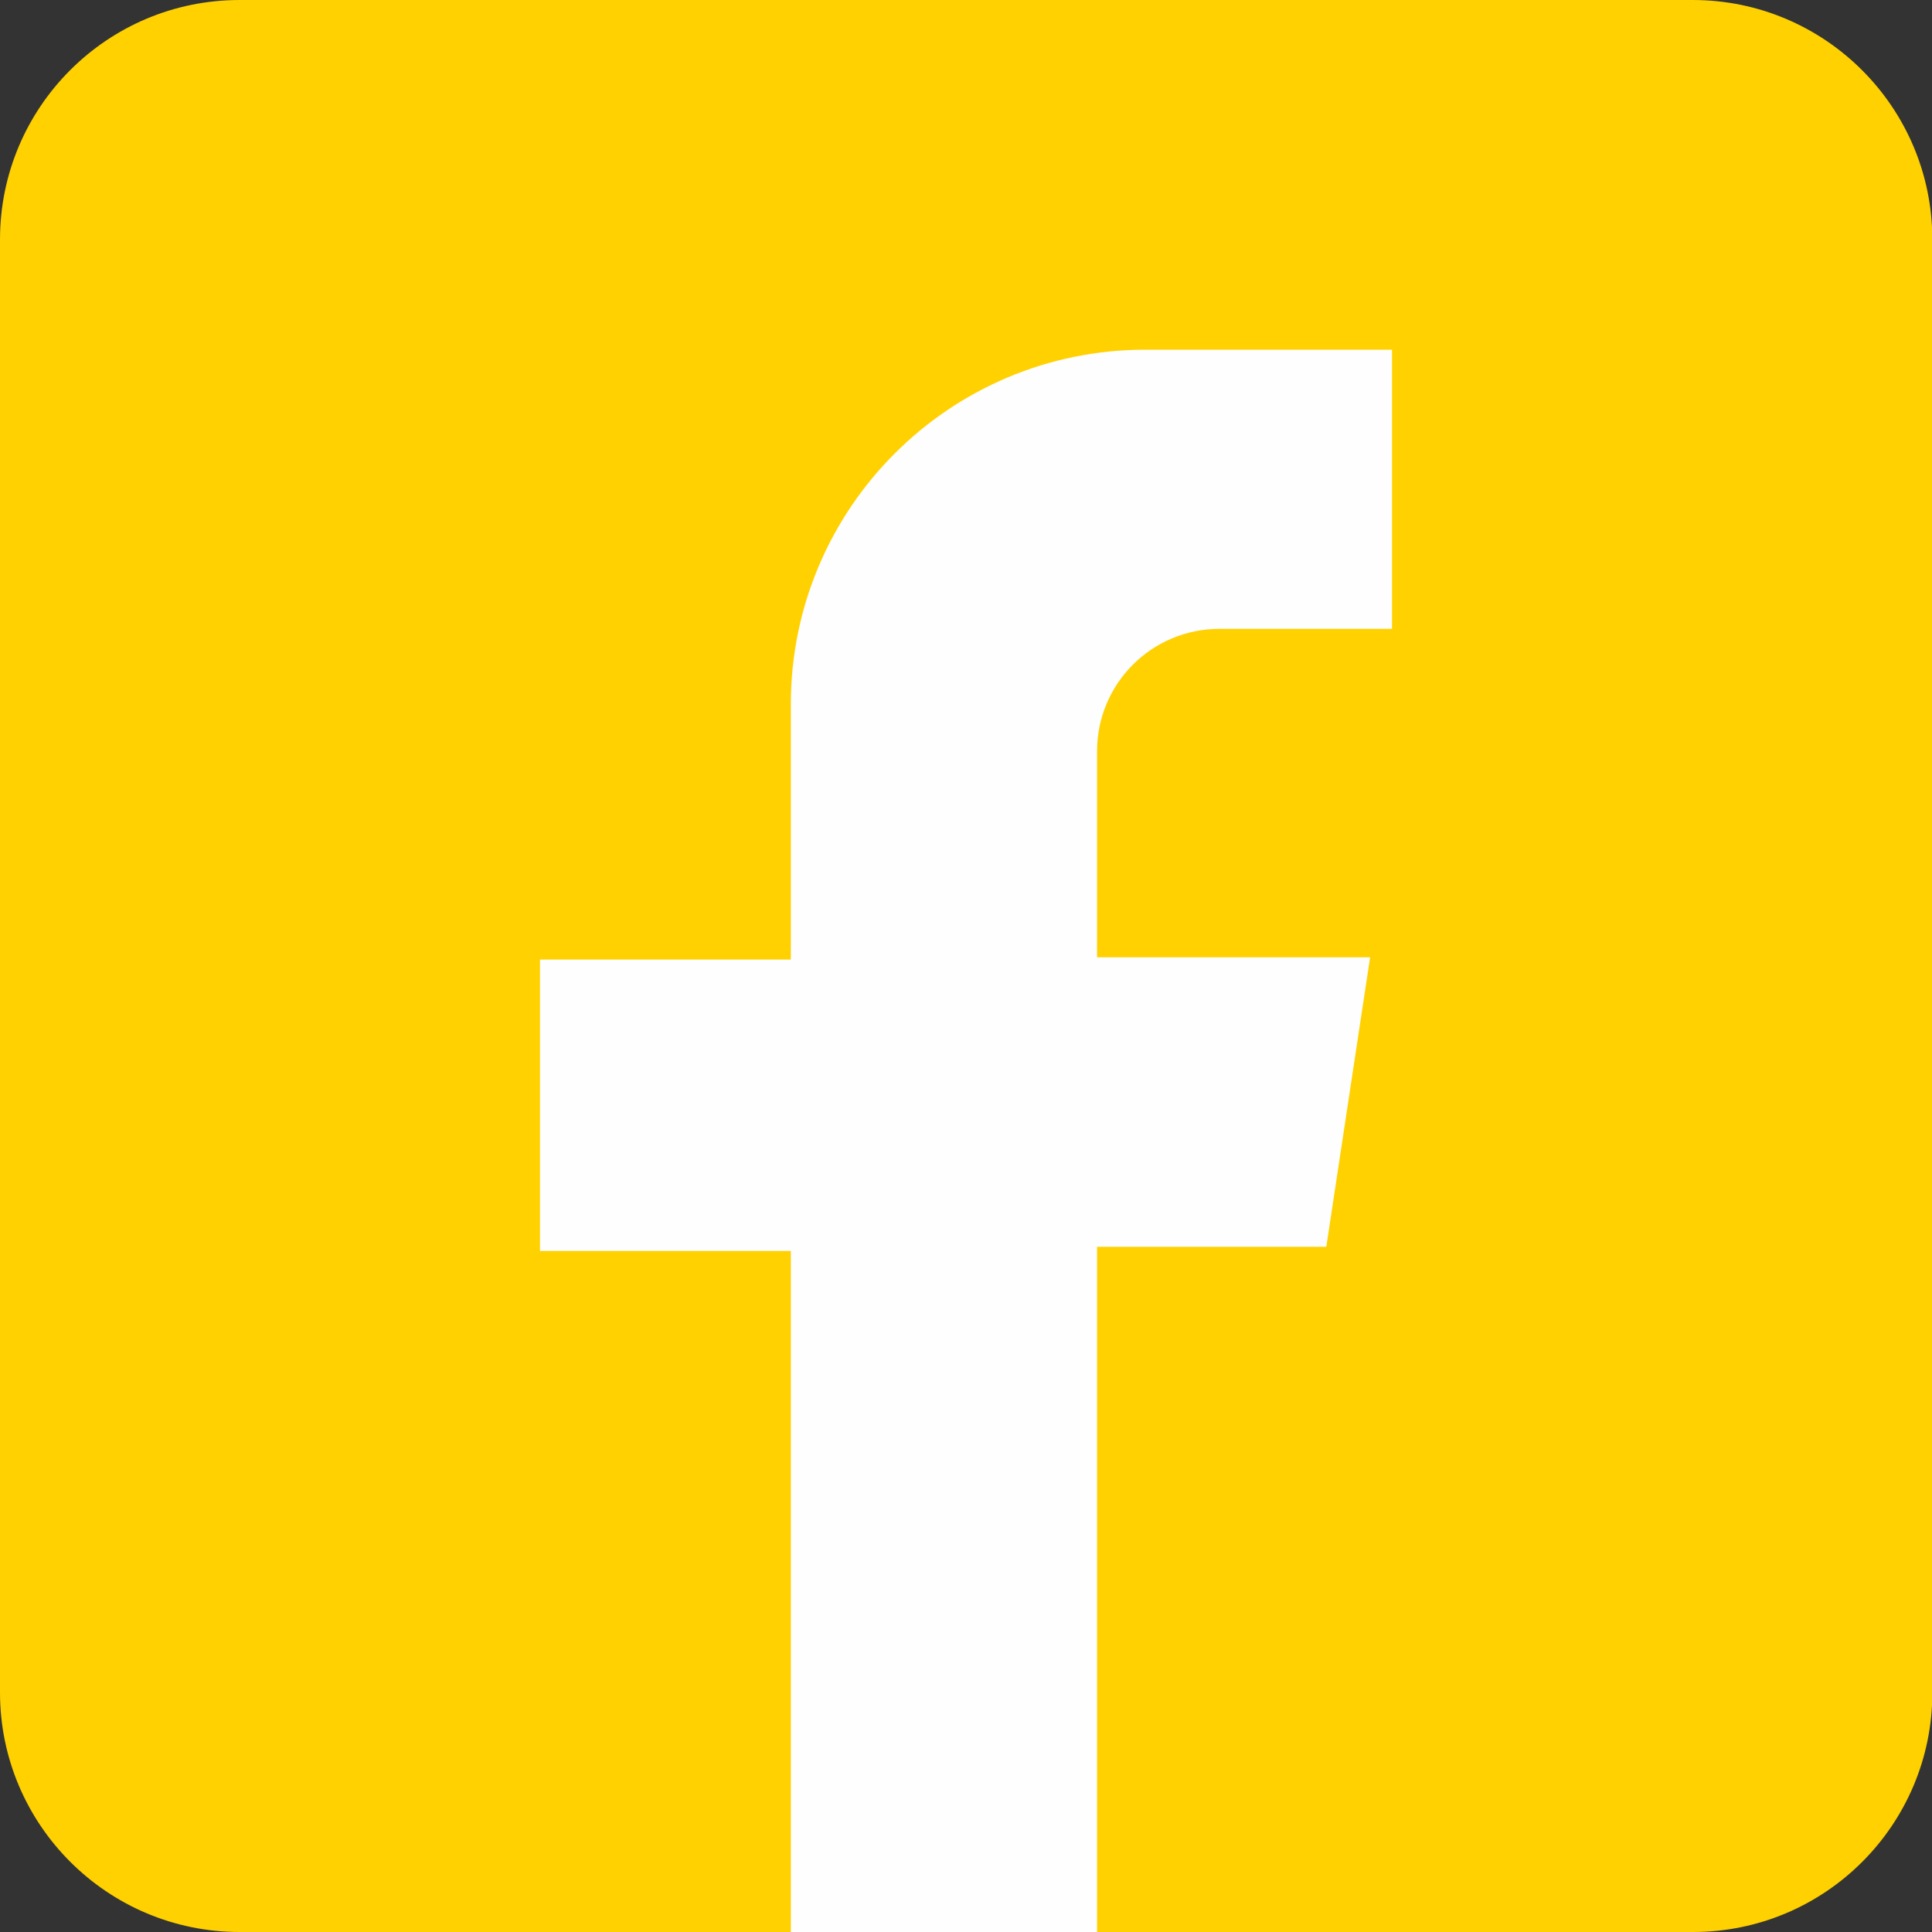
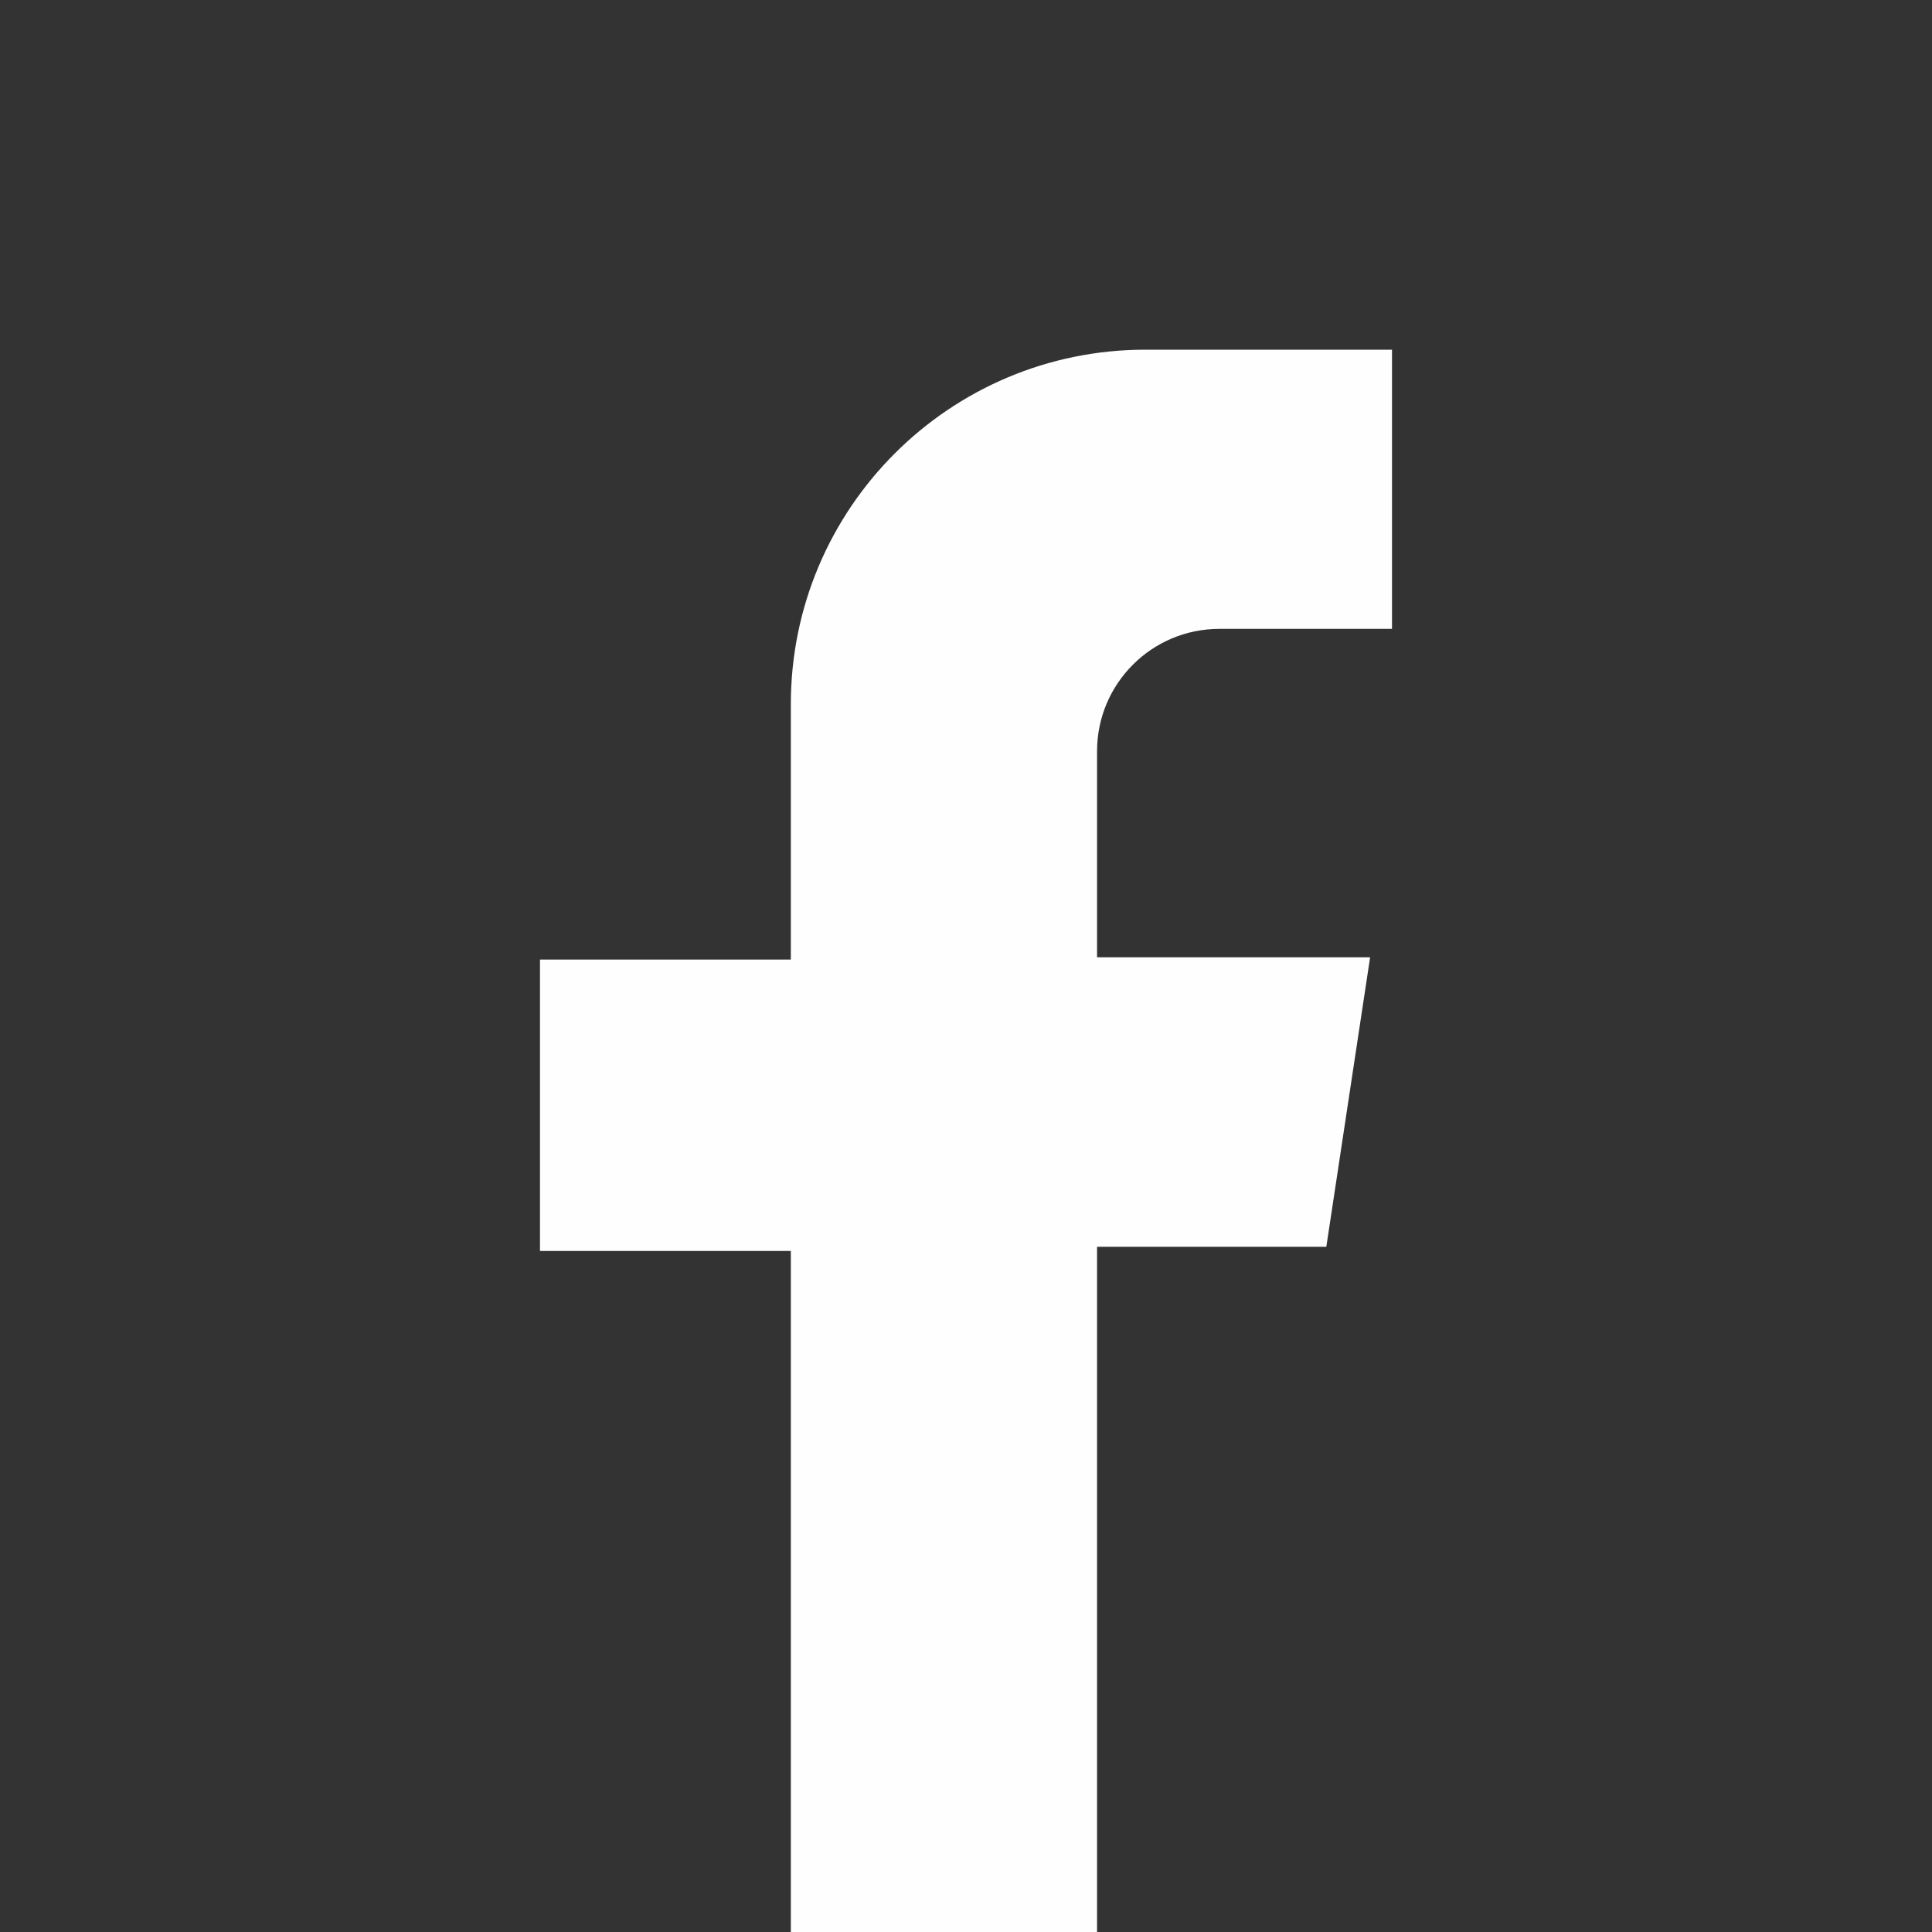
<svg xmlns="http://www.w3.org/2000/svg" id="Capa_2" data-name="Capa 2" viewBox="0 0 60 60">
  <rect x="0" y="0" width="60" height="60" fill="#333333" stroke="none" />
  <defs>
    <style>
      .cls-1 {
        fill: #fefefe;
      }

      .cls-1, .cls-2 {
        stroke-width: 0px;
      }

      .cls-2 {
        fill: #ffd100;
      }
    </style>
  </defs>
  <g id="inicio">
    <g>
-       <path class="cls-2" d="M7.44,0h45.13c4.1,0,7.44,3.33,7.44,7.44v45.13c0,4.1-3.33,7.43-7.43,7.43H7.44c-4.1,0-7.44-3.33-7.44-7.44V7.44C0,3.33,3.33,0,7.44,0Z" />
      <path class="cls-1" d="M43.23,19.53v-8.67h-7.66c-6.08,0-11.01,4.93-11.01,11.01v7.93h-7.79v9.05h7.79v21.16h9.51v-21.29h7.12l1.36-8.99h-8.48v-6.4c0-2.1,1.7-3.8,3.8-3.8h5.36Z" />
    </g>
  </g>
</svg>